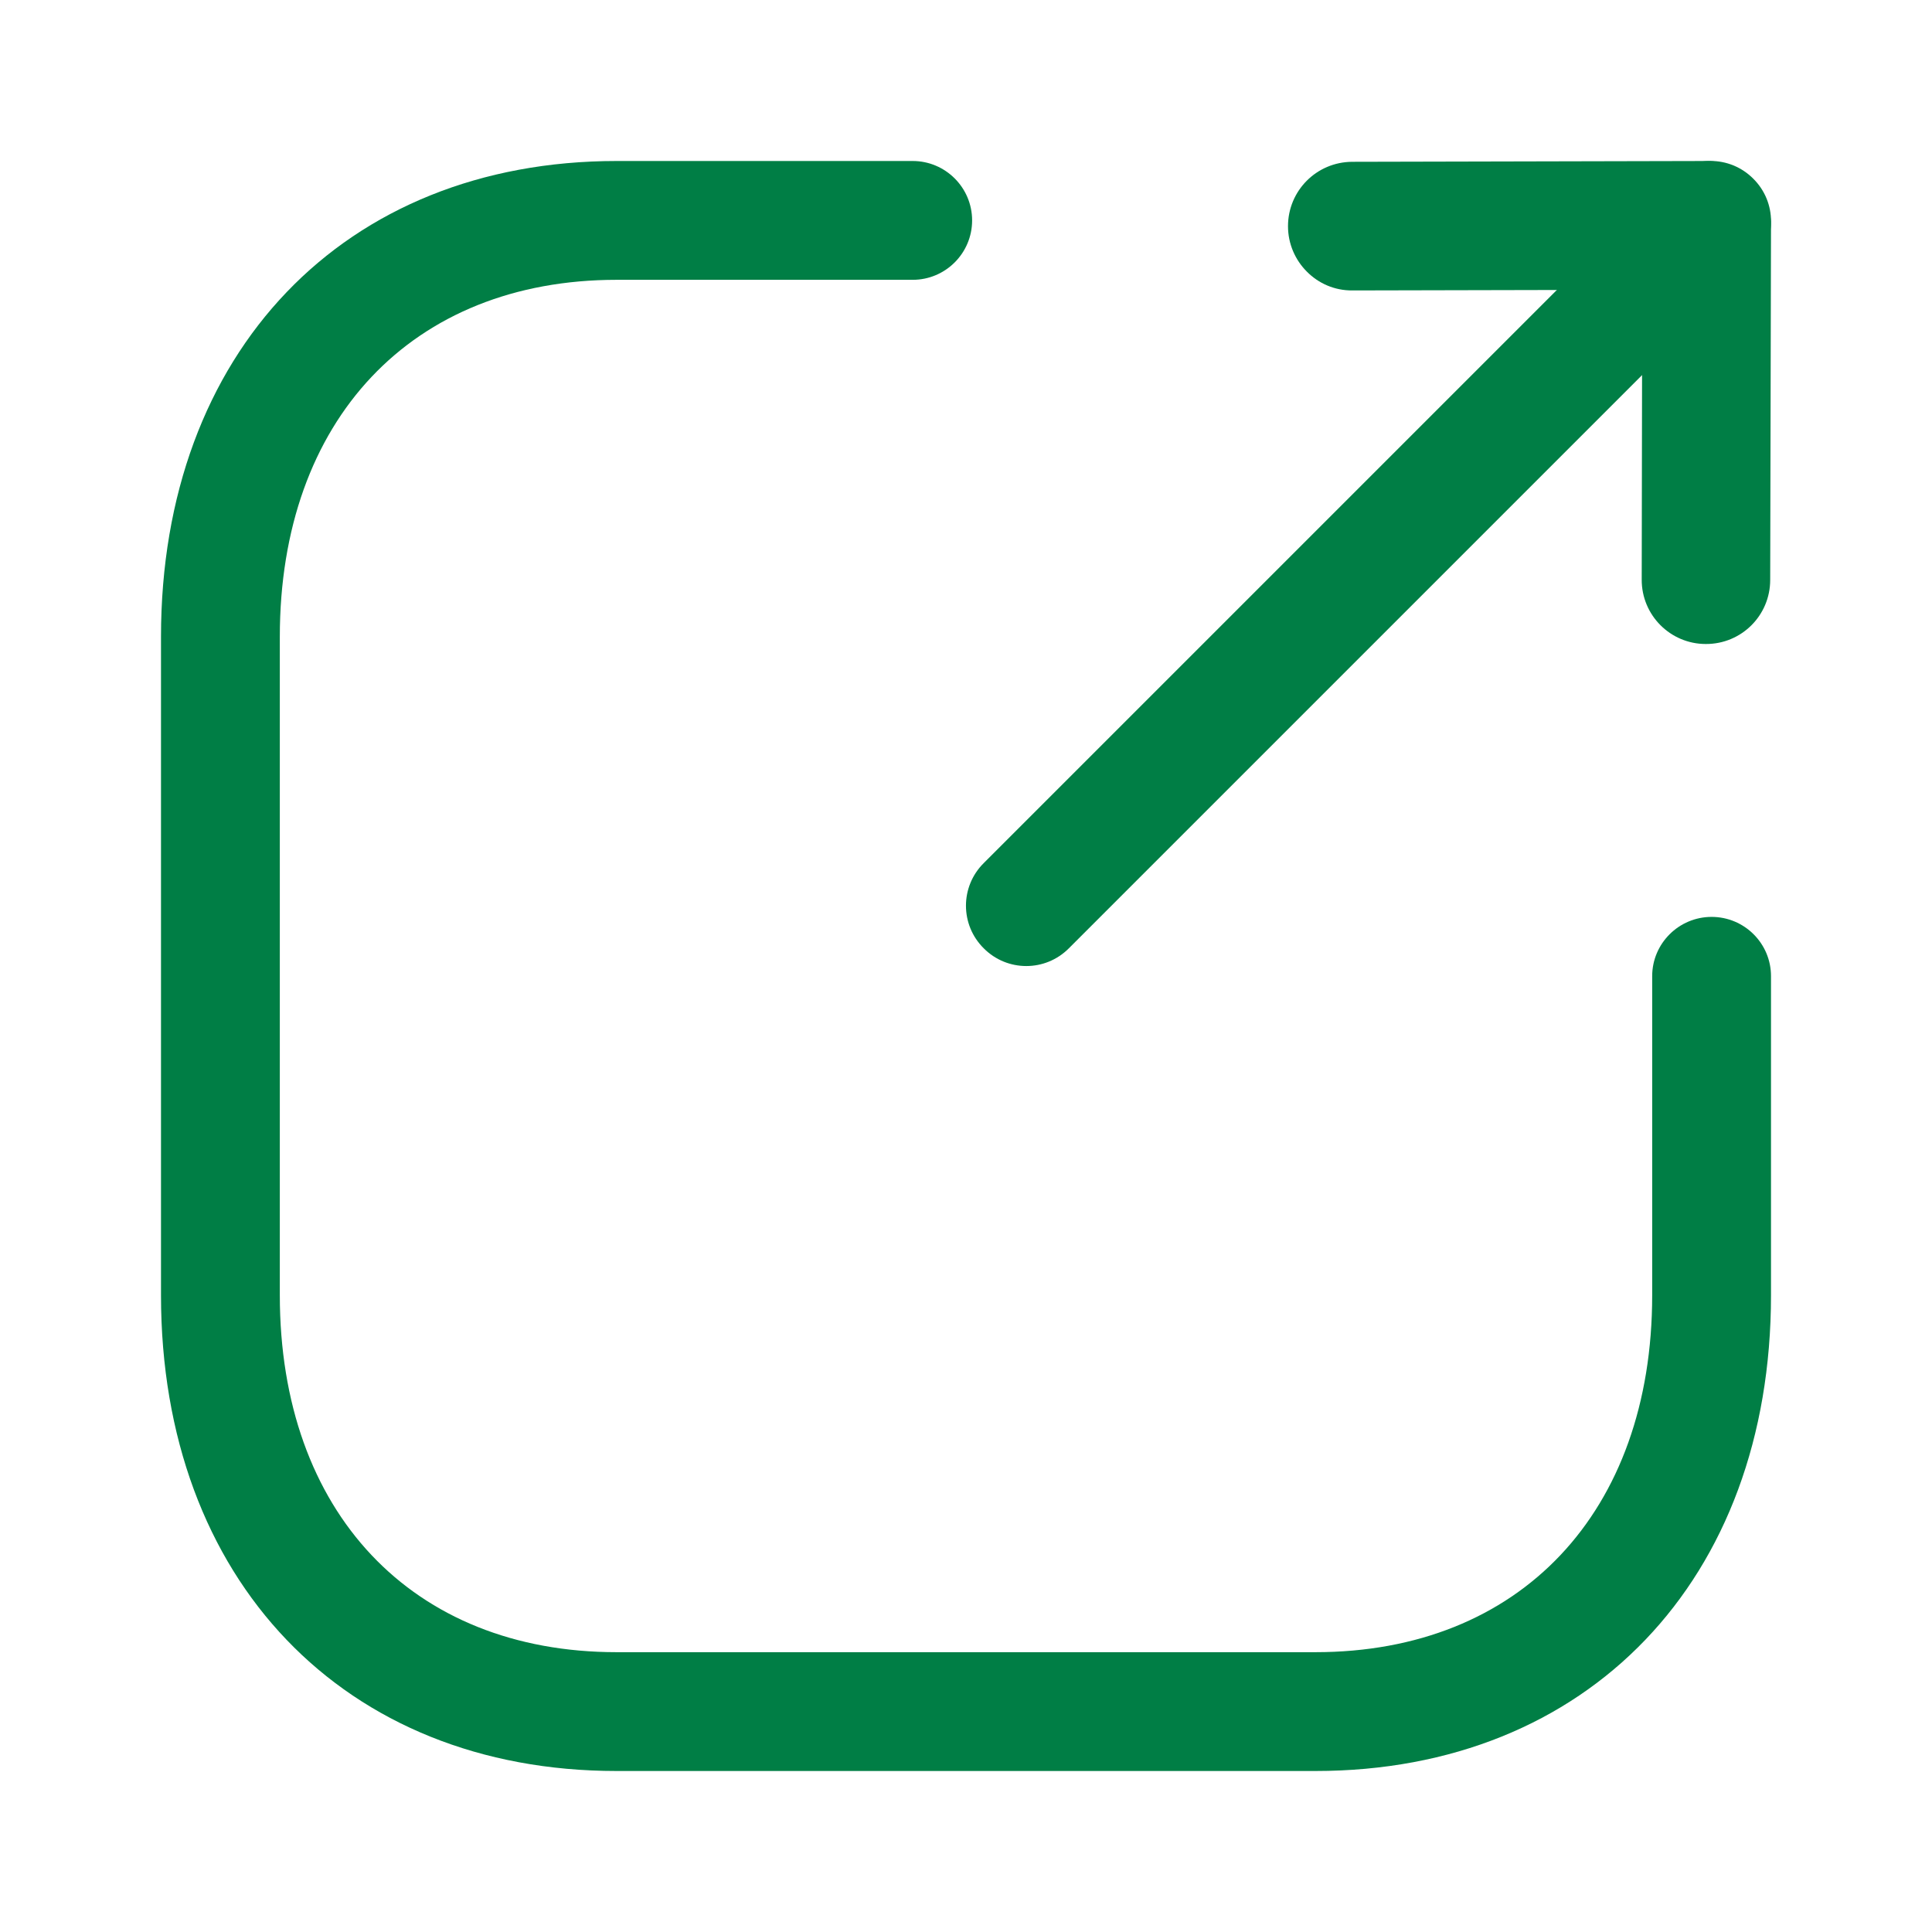
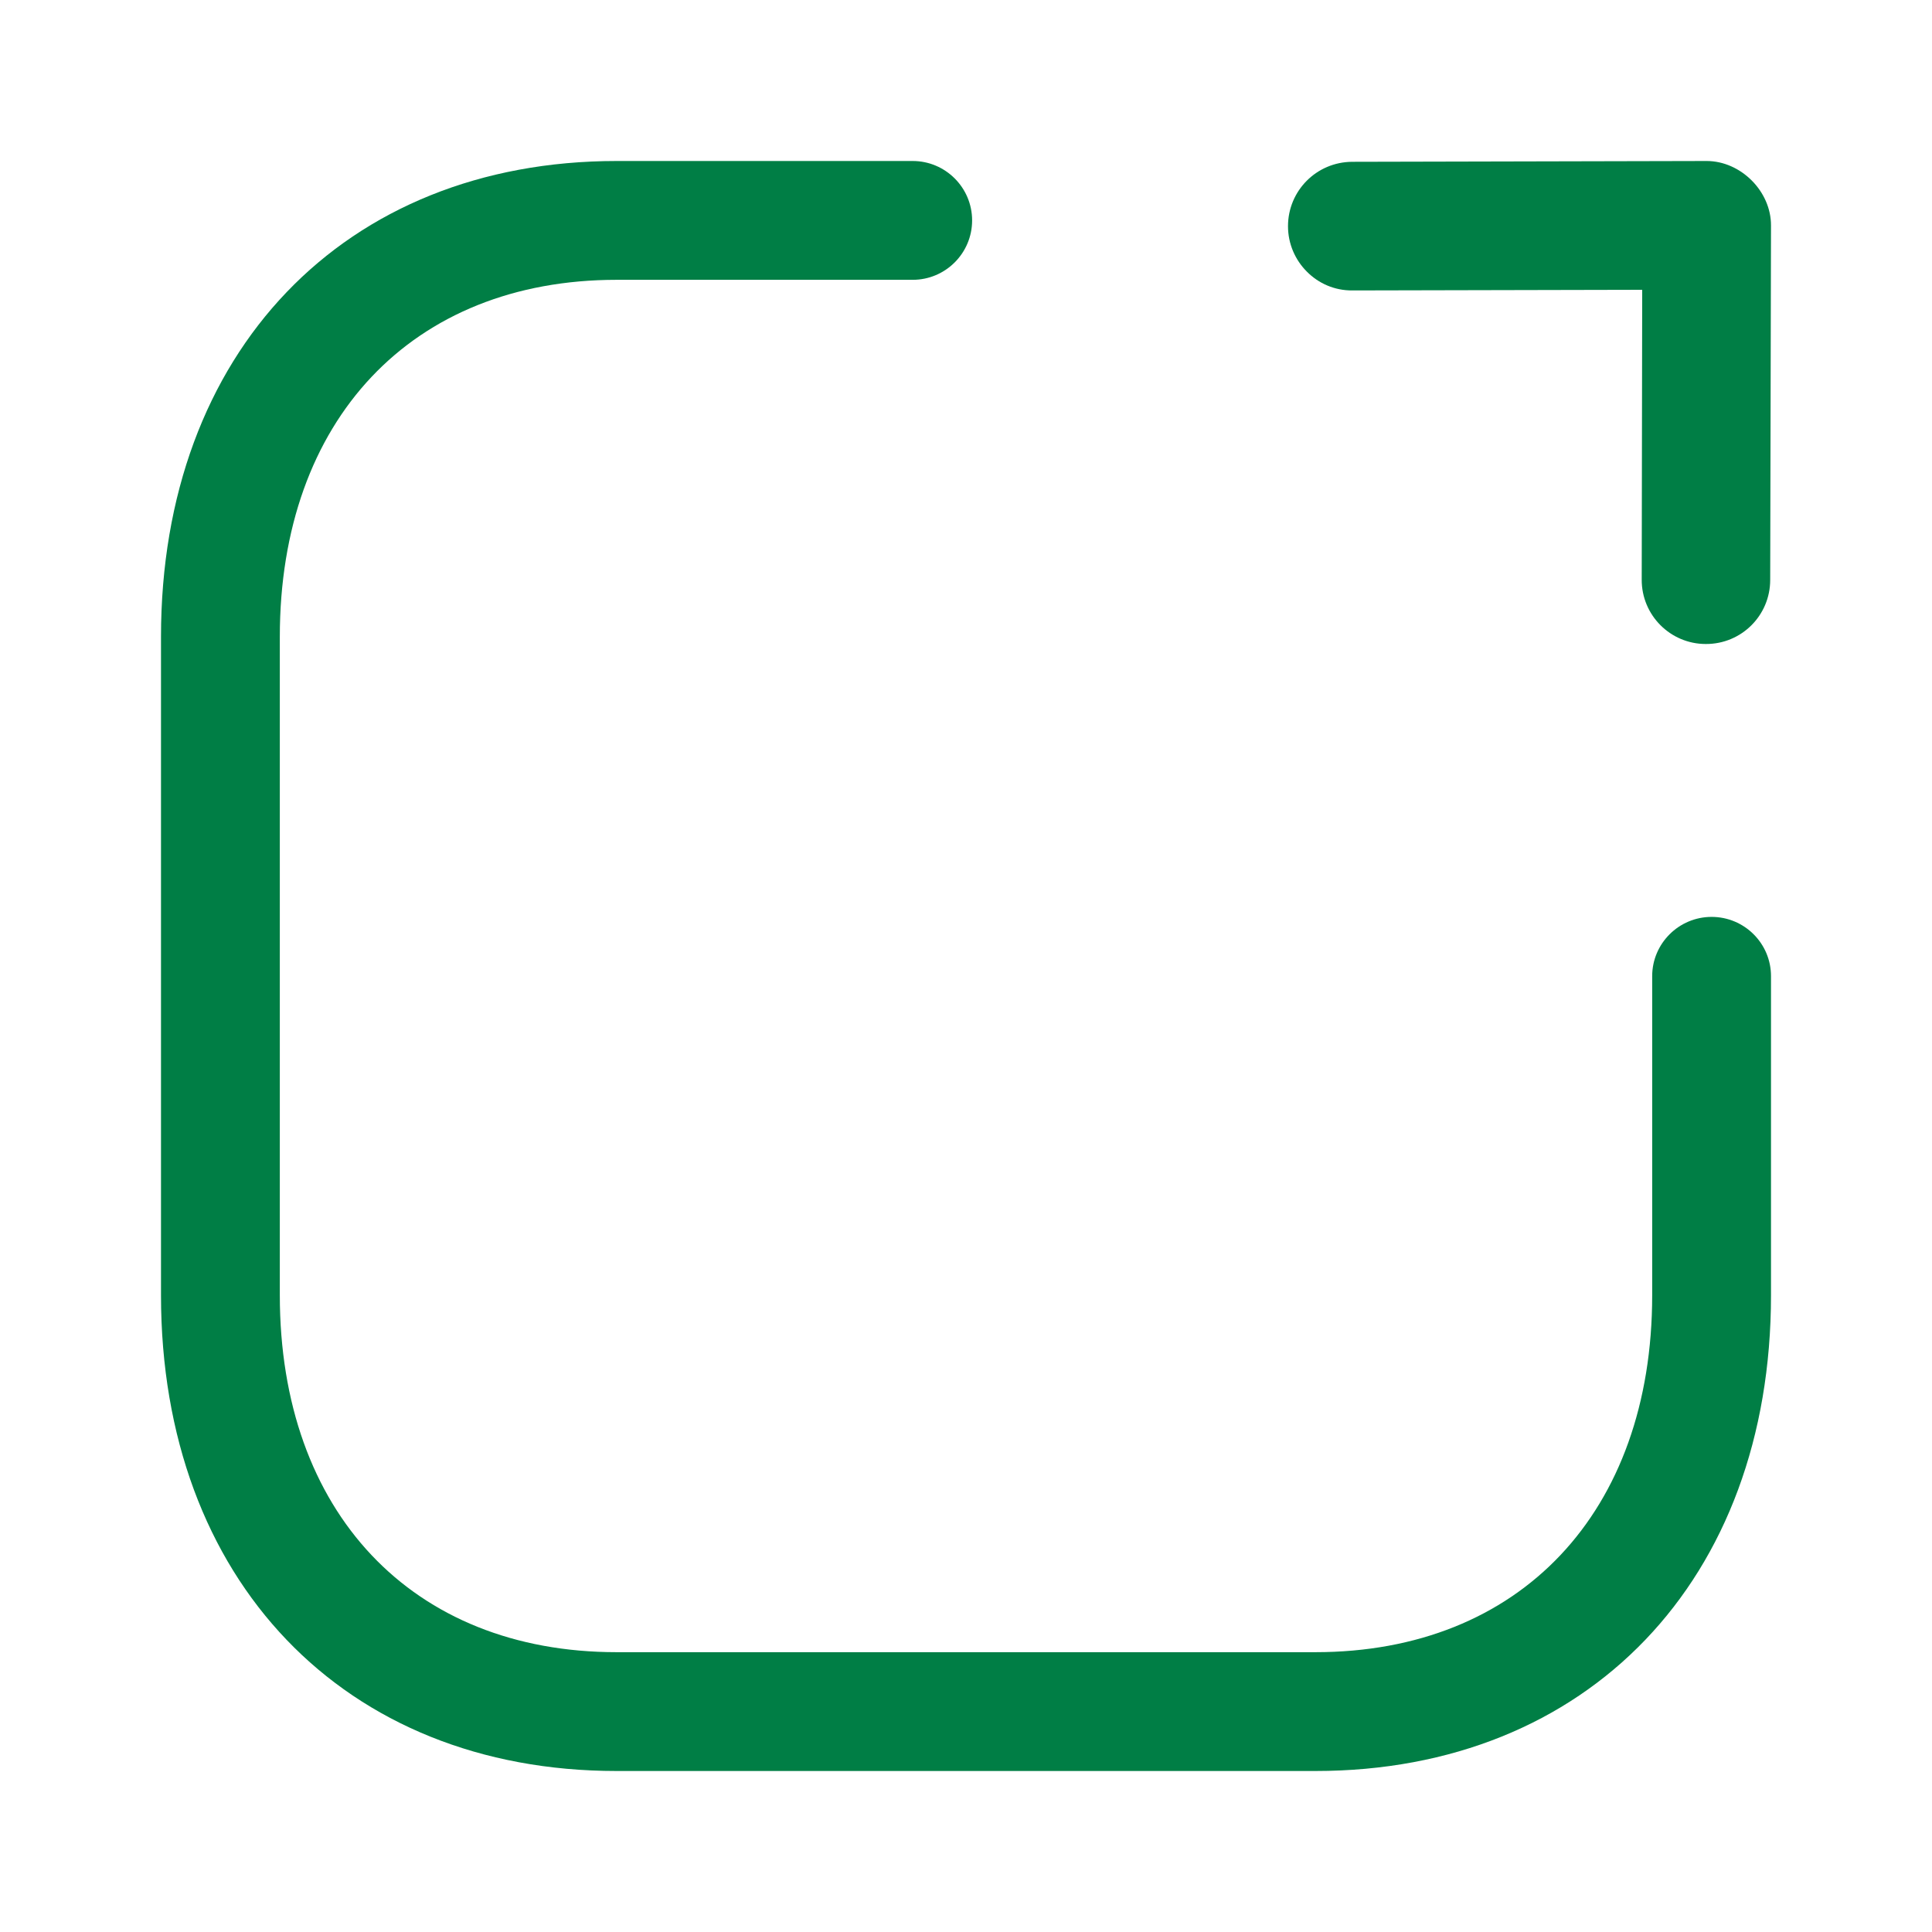
<svg xmlns="http://www.w3.org/2000/svg" viewBox="0 0 12 12" fill="none">
  <path fill-rule="evenodd" clip-rule="evenodd" d="M8.17 11H3.83C2.137 11 1 9.812 1 8.045V3.955C1 2.188 2.137 1 3.83 1H5.669C5.872 1 6.038 1.165 6.038 1.369C6.038 1.573 5.872 1.738 5.669 1.738H3.83C2.559 1.738 1.738 2.608 1.738 3.955V8.045C1.738 9.392 2.559 10.262 3.83 10.262H8.17C9.441 10.262 10.262 9.392 10.262 8.045V6.063C10.262 5.86 10.428 5.695 10.631 5.695C10.835 5.695 11 5.86 11 6.063V8.045C11 9.812 9.862 11 8.17 11Z" fill="#007e45ff" />
-   <path fill-rule="evenodd" clip-rule="evenodd" d="M6.11 5.89C5.963 5.744 5.963 5.507 6.11 5.361L10.361 1.11C10.507 0.963 10.744 0.963 10.89 1.11C11.037 1.256 11.037 1.493 10.89 1.639L6.639 5.89C6.493 6.037 6.256 6.037 6.11 5.89Z" fill="#007e45ff" />
  <path fill-rule="evenodd" clip-rule="evenodd" d="M8.117 1.687C8.045 1.615 8 1.515 8 1.405C8 1.185 8.177 1.006 8.399 1.005L10.6 1C10.812 1 11.001 1.188 11 1.401L10.995 3.602C10.995 3.823 10.816 4.001 10.595 4C10.375 4 10.196 3.821 10.197 3.6L10.2 1.8L8.4 1.804C8.289 1.805 8.189 1.76 8.117 1.687Z" fill="#007e45ff" />
</svg>